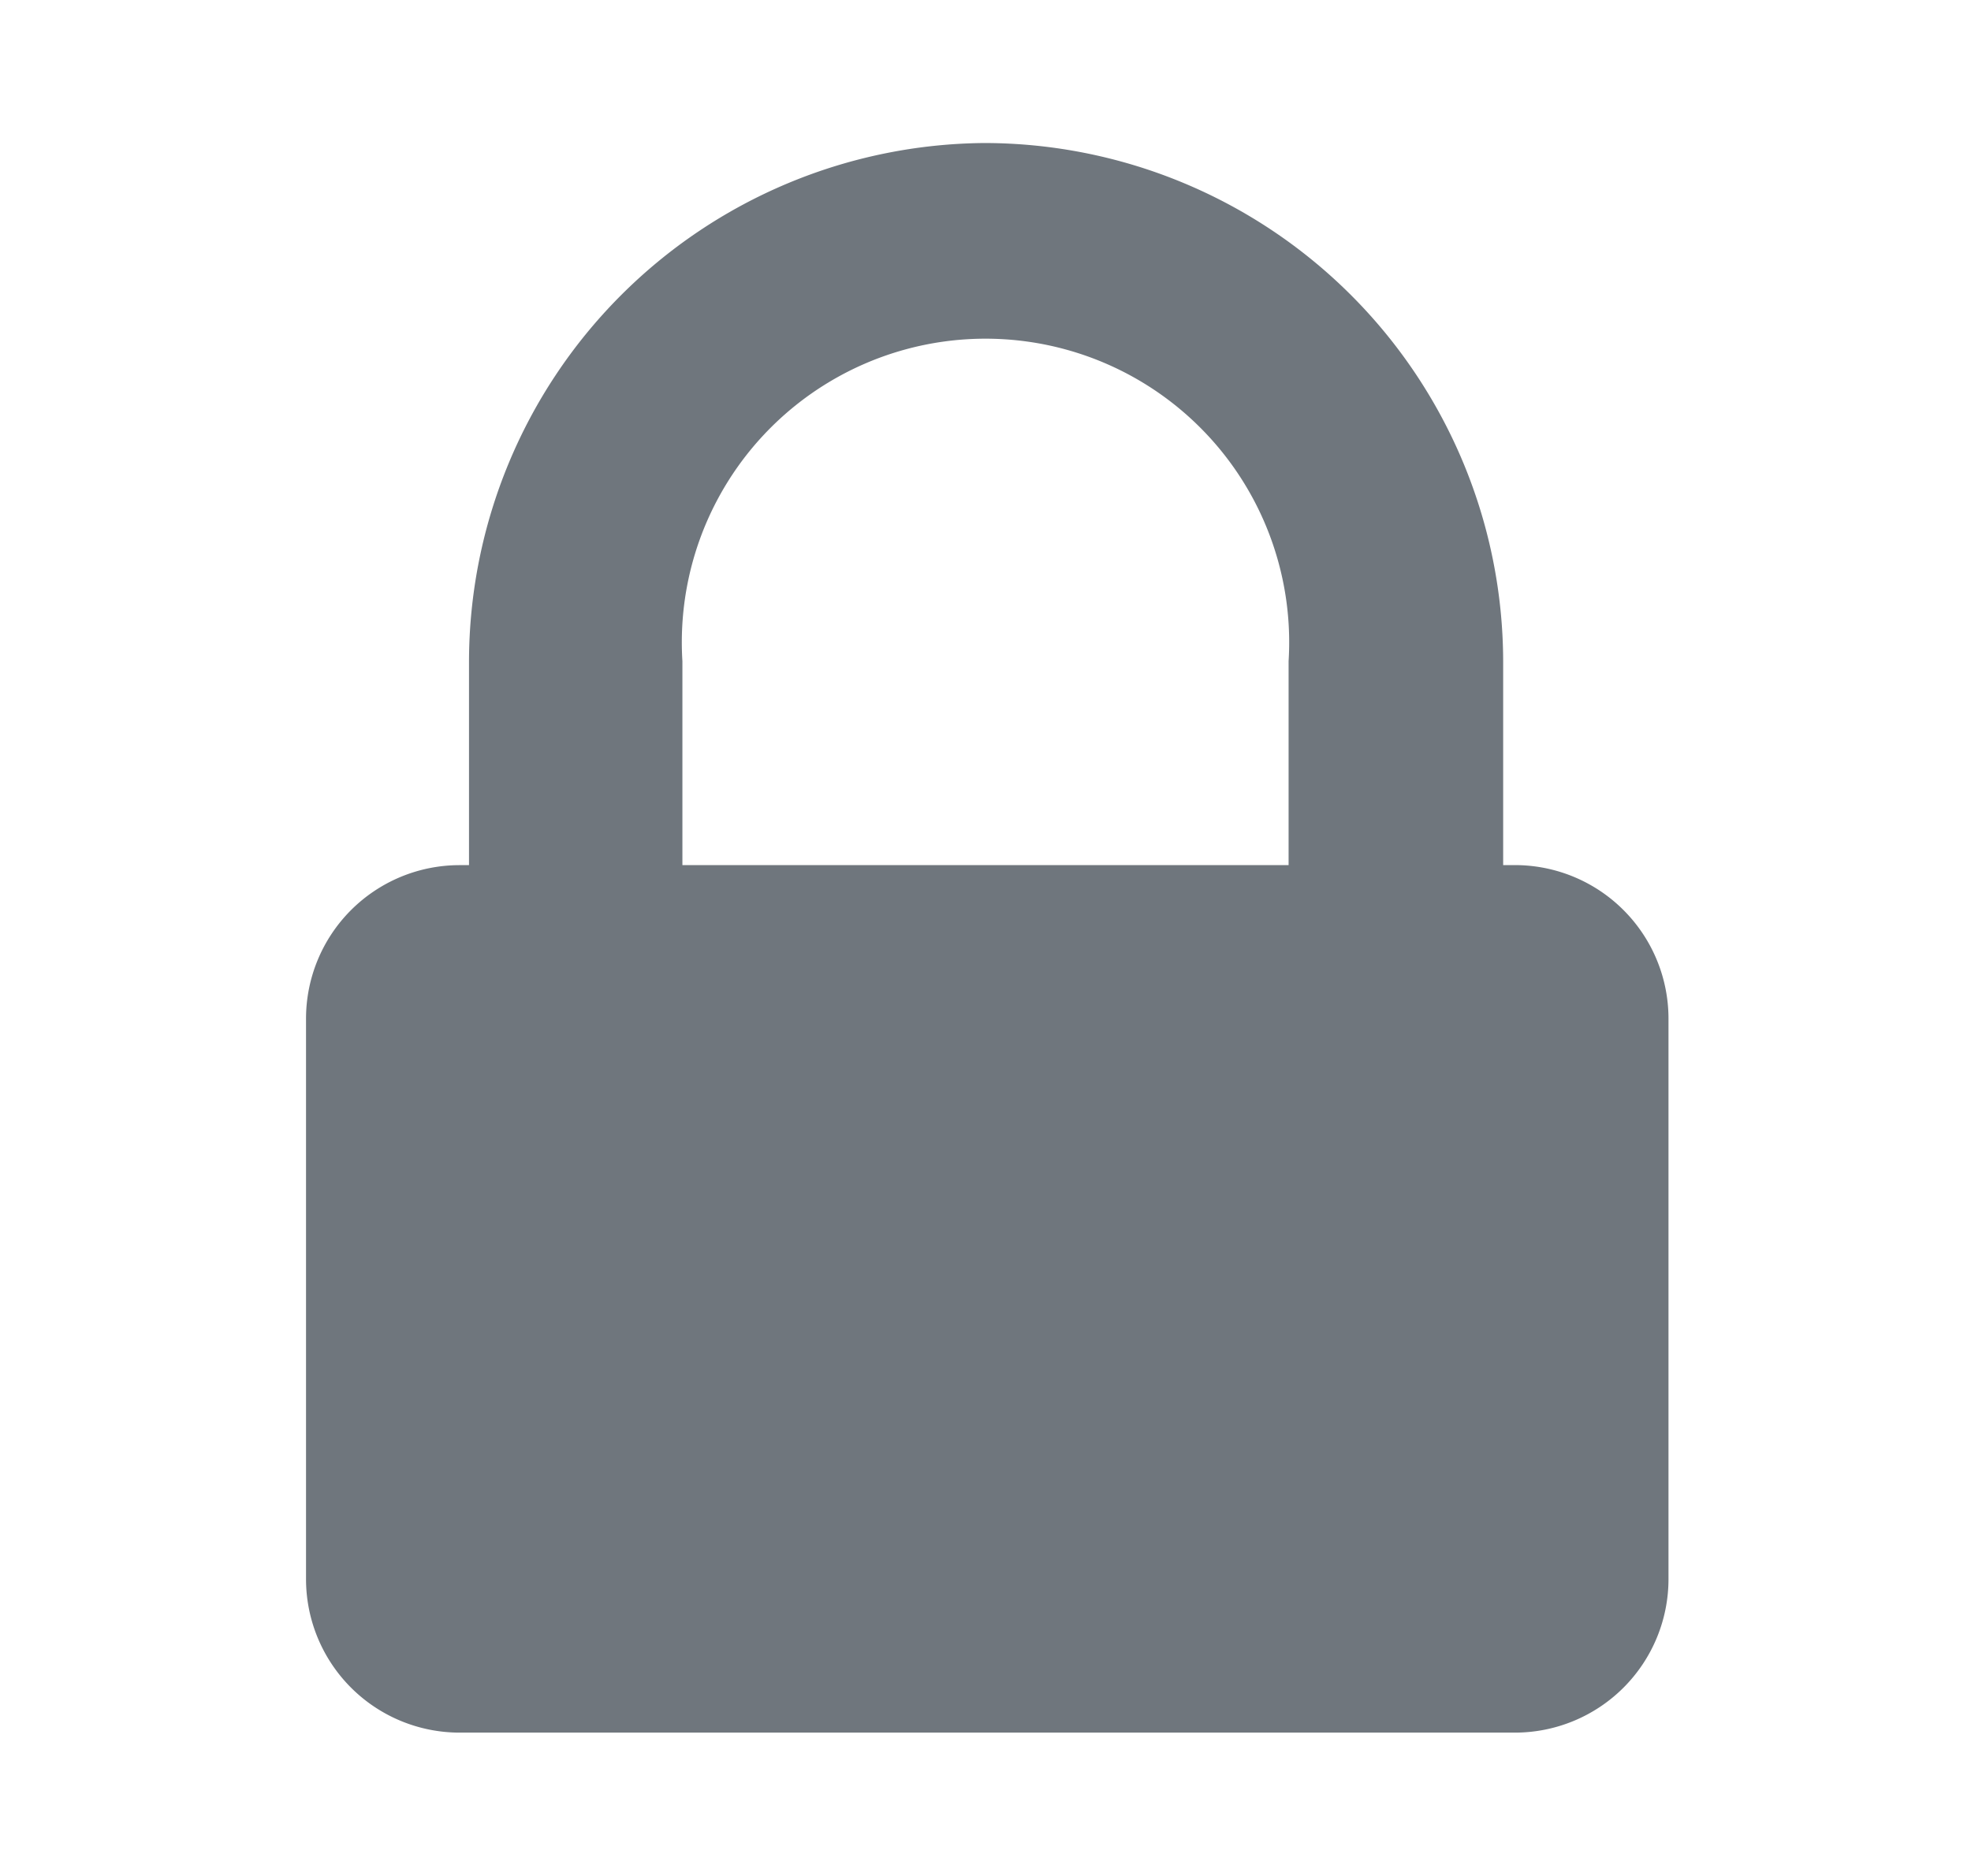
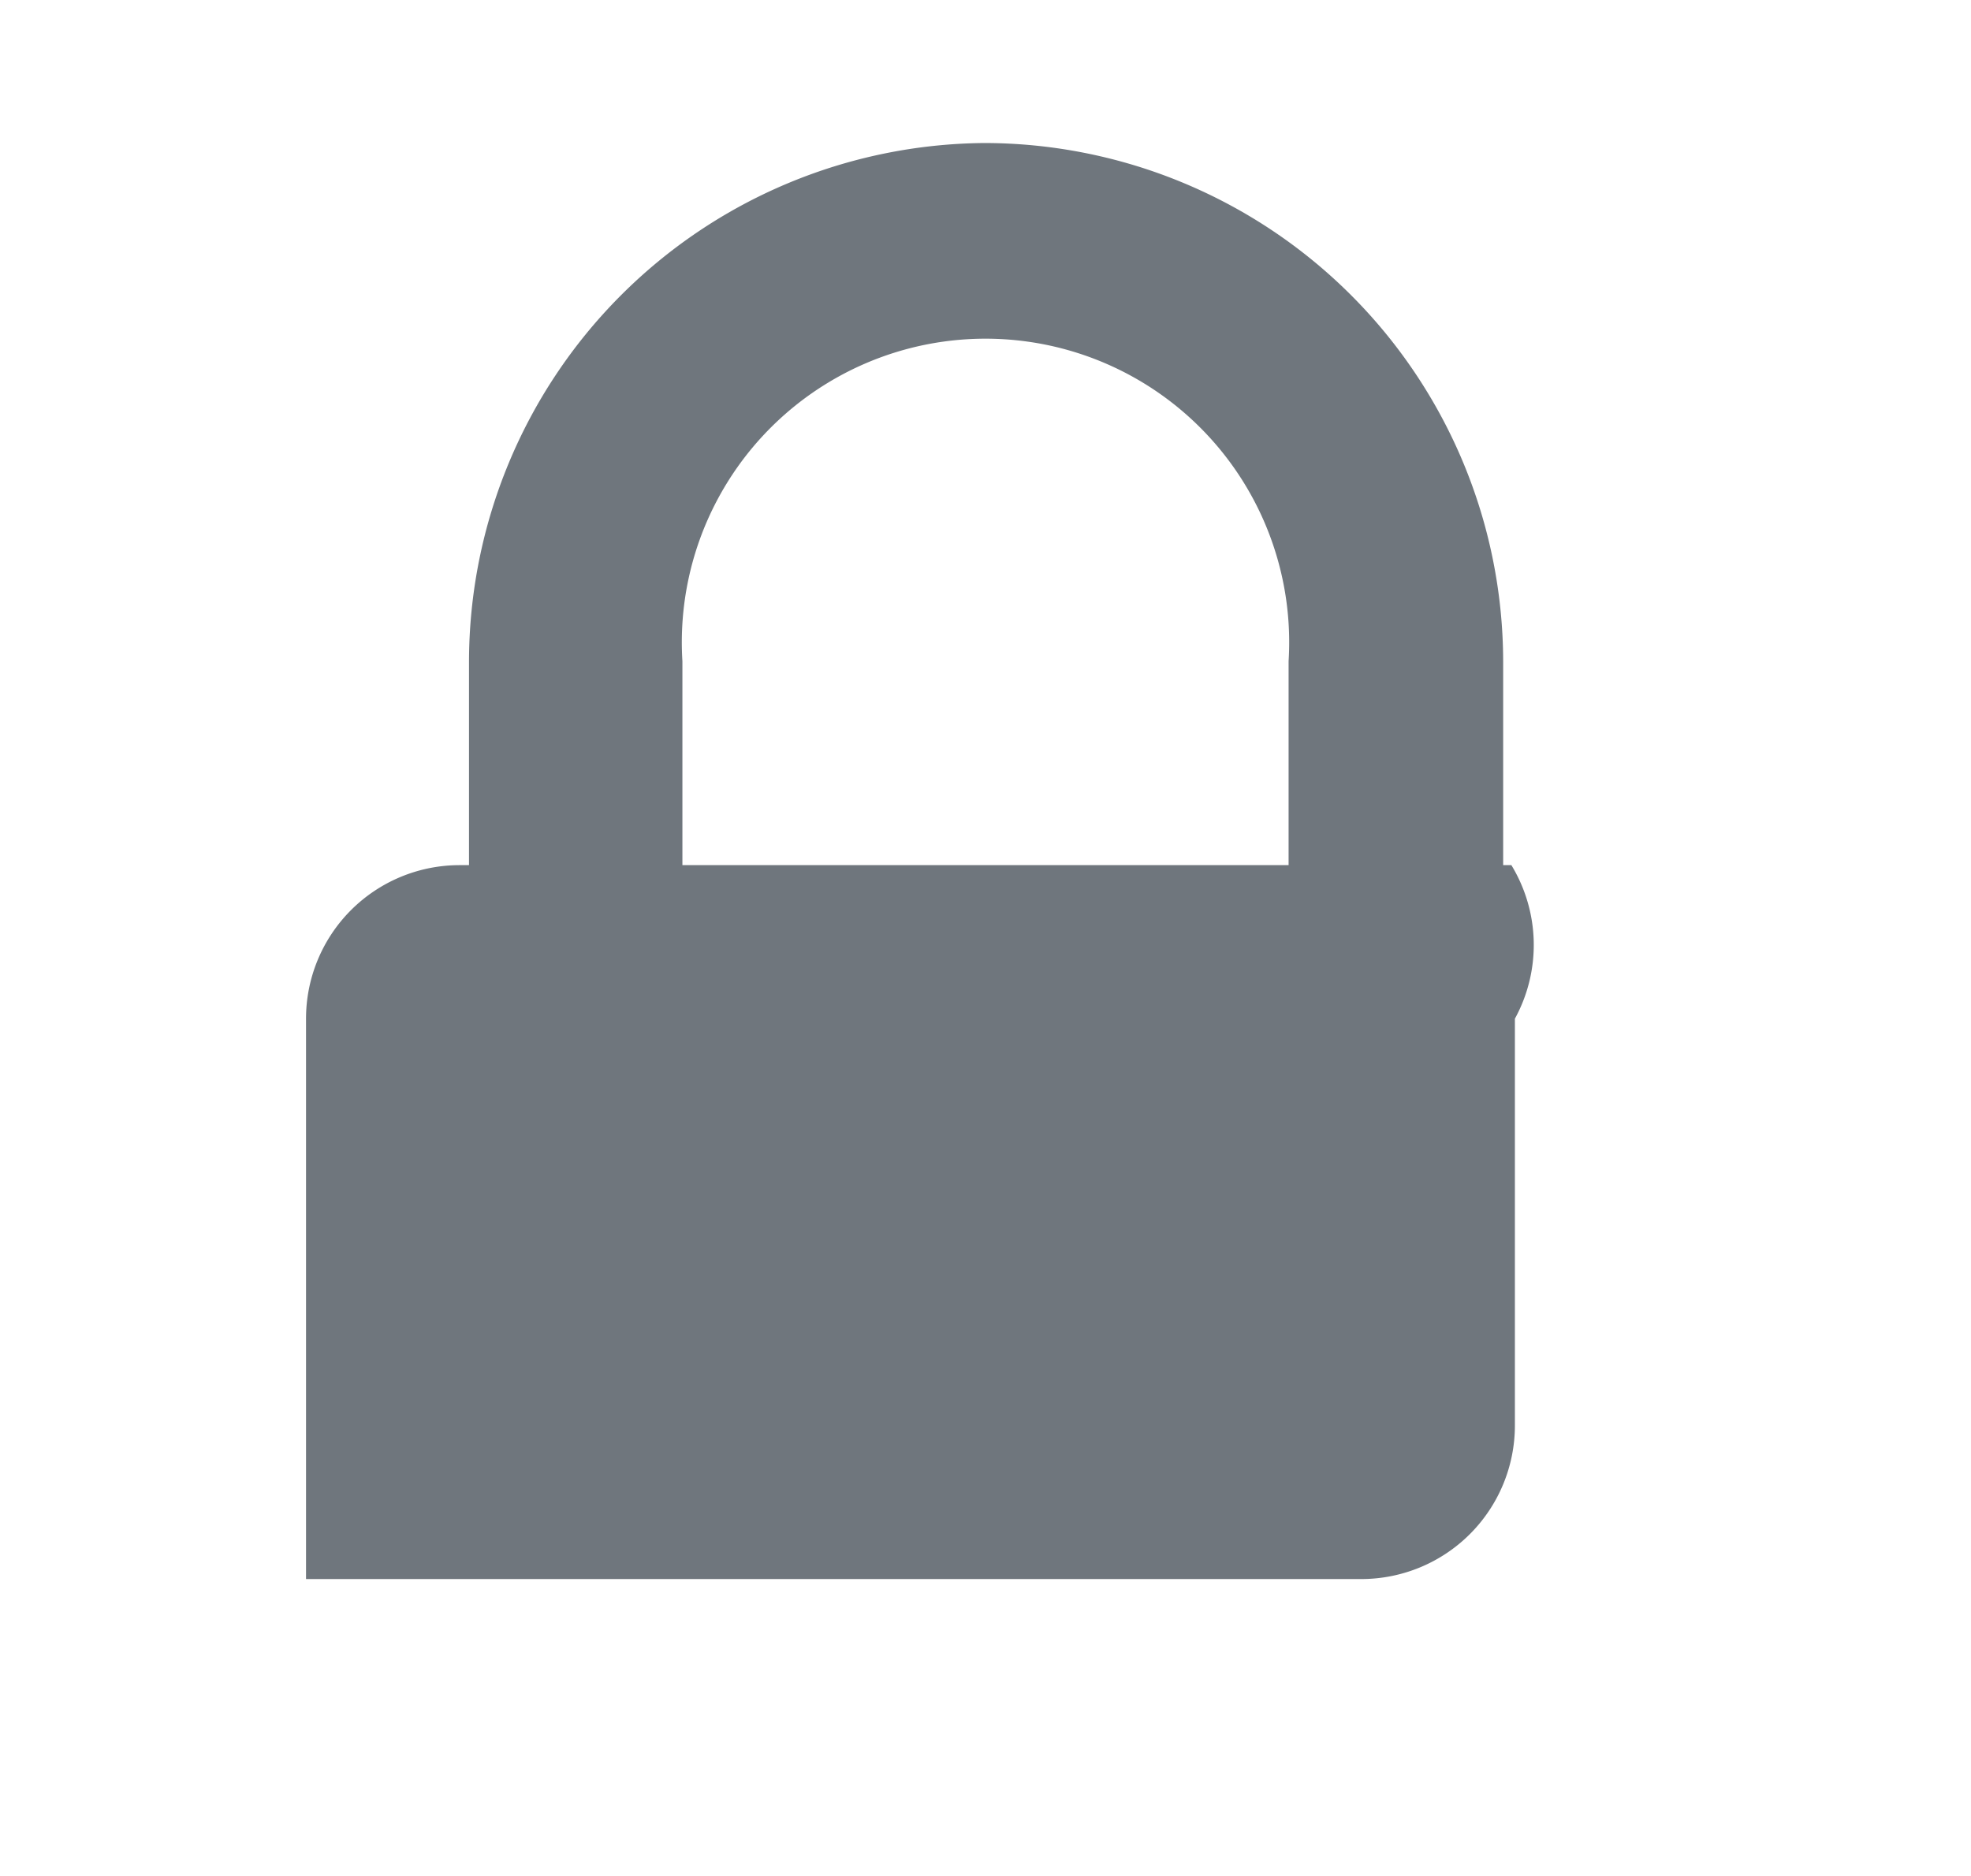
<svg xmlns="http://www.w3.org/2000/svg" id="Layer_1" data-name="Layer 1" width="16.81" height="16" viewBox="0 0 16.81 16">
  <title>icons</title>
-   <path d="M12.89,7.38h-.07V5.64A4.43,4.43,0,0,0,8.4,1.22h0A4.43,4.43,0,0,0,4,5.64V7.38H3.92A1.31,1.31,0,0,0,2.61,8.69v4.78a1.31,1.31,0,0,0,1.31,1.31h9a1.31,1.31,0,0,0,1.31-1.31V8.69A1.31,1.31,0,0,0,12.89,7.38ZM5.82,5.64a2.59,2.59,0,1,1,5.17,0V7.38H5.82Z" style="fill:#6f767d" />
+   <path d="M12.89,7.38h-.07V5.64A4.43,4.43,0,0,0,8.4,1.22h0A4.43,4.43,0,0,0,4,5.64V7.38H3.92A1.31,1.31,0,0,0,2.61,8.69v4.78h9a1.31,1.31,0,0,0,1.31-1.31V8.69A1.31,1.31,0,0,0,12.89,7.38ZM5.82,5.64a2.59,2.59,0,1,1,5.17,0V7.38H5.82Z" style="fill:#6f767d" />
</svg>